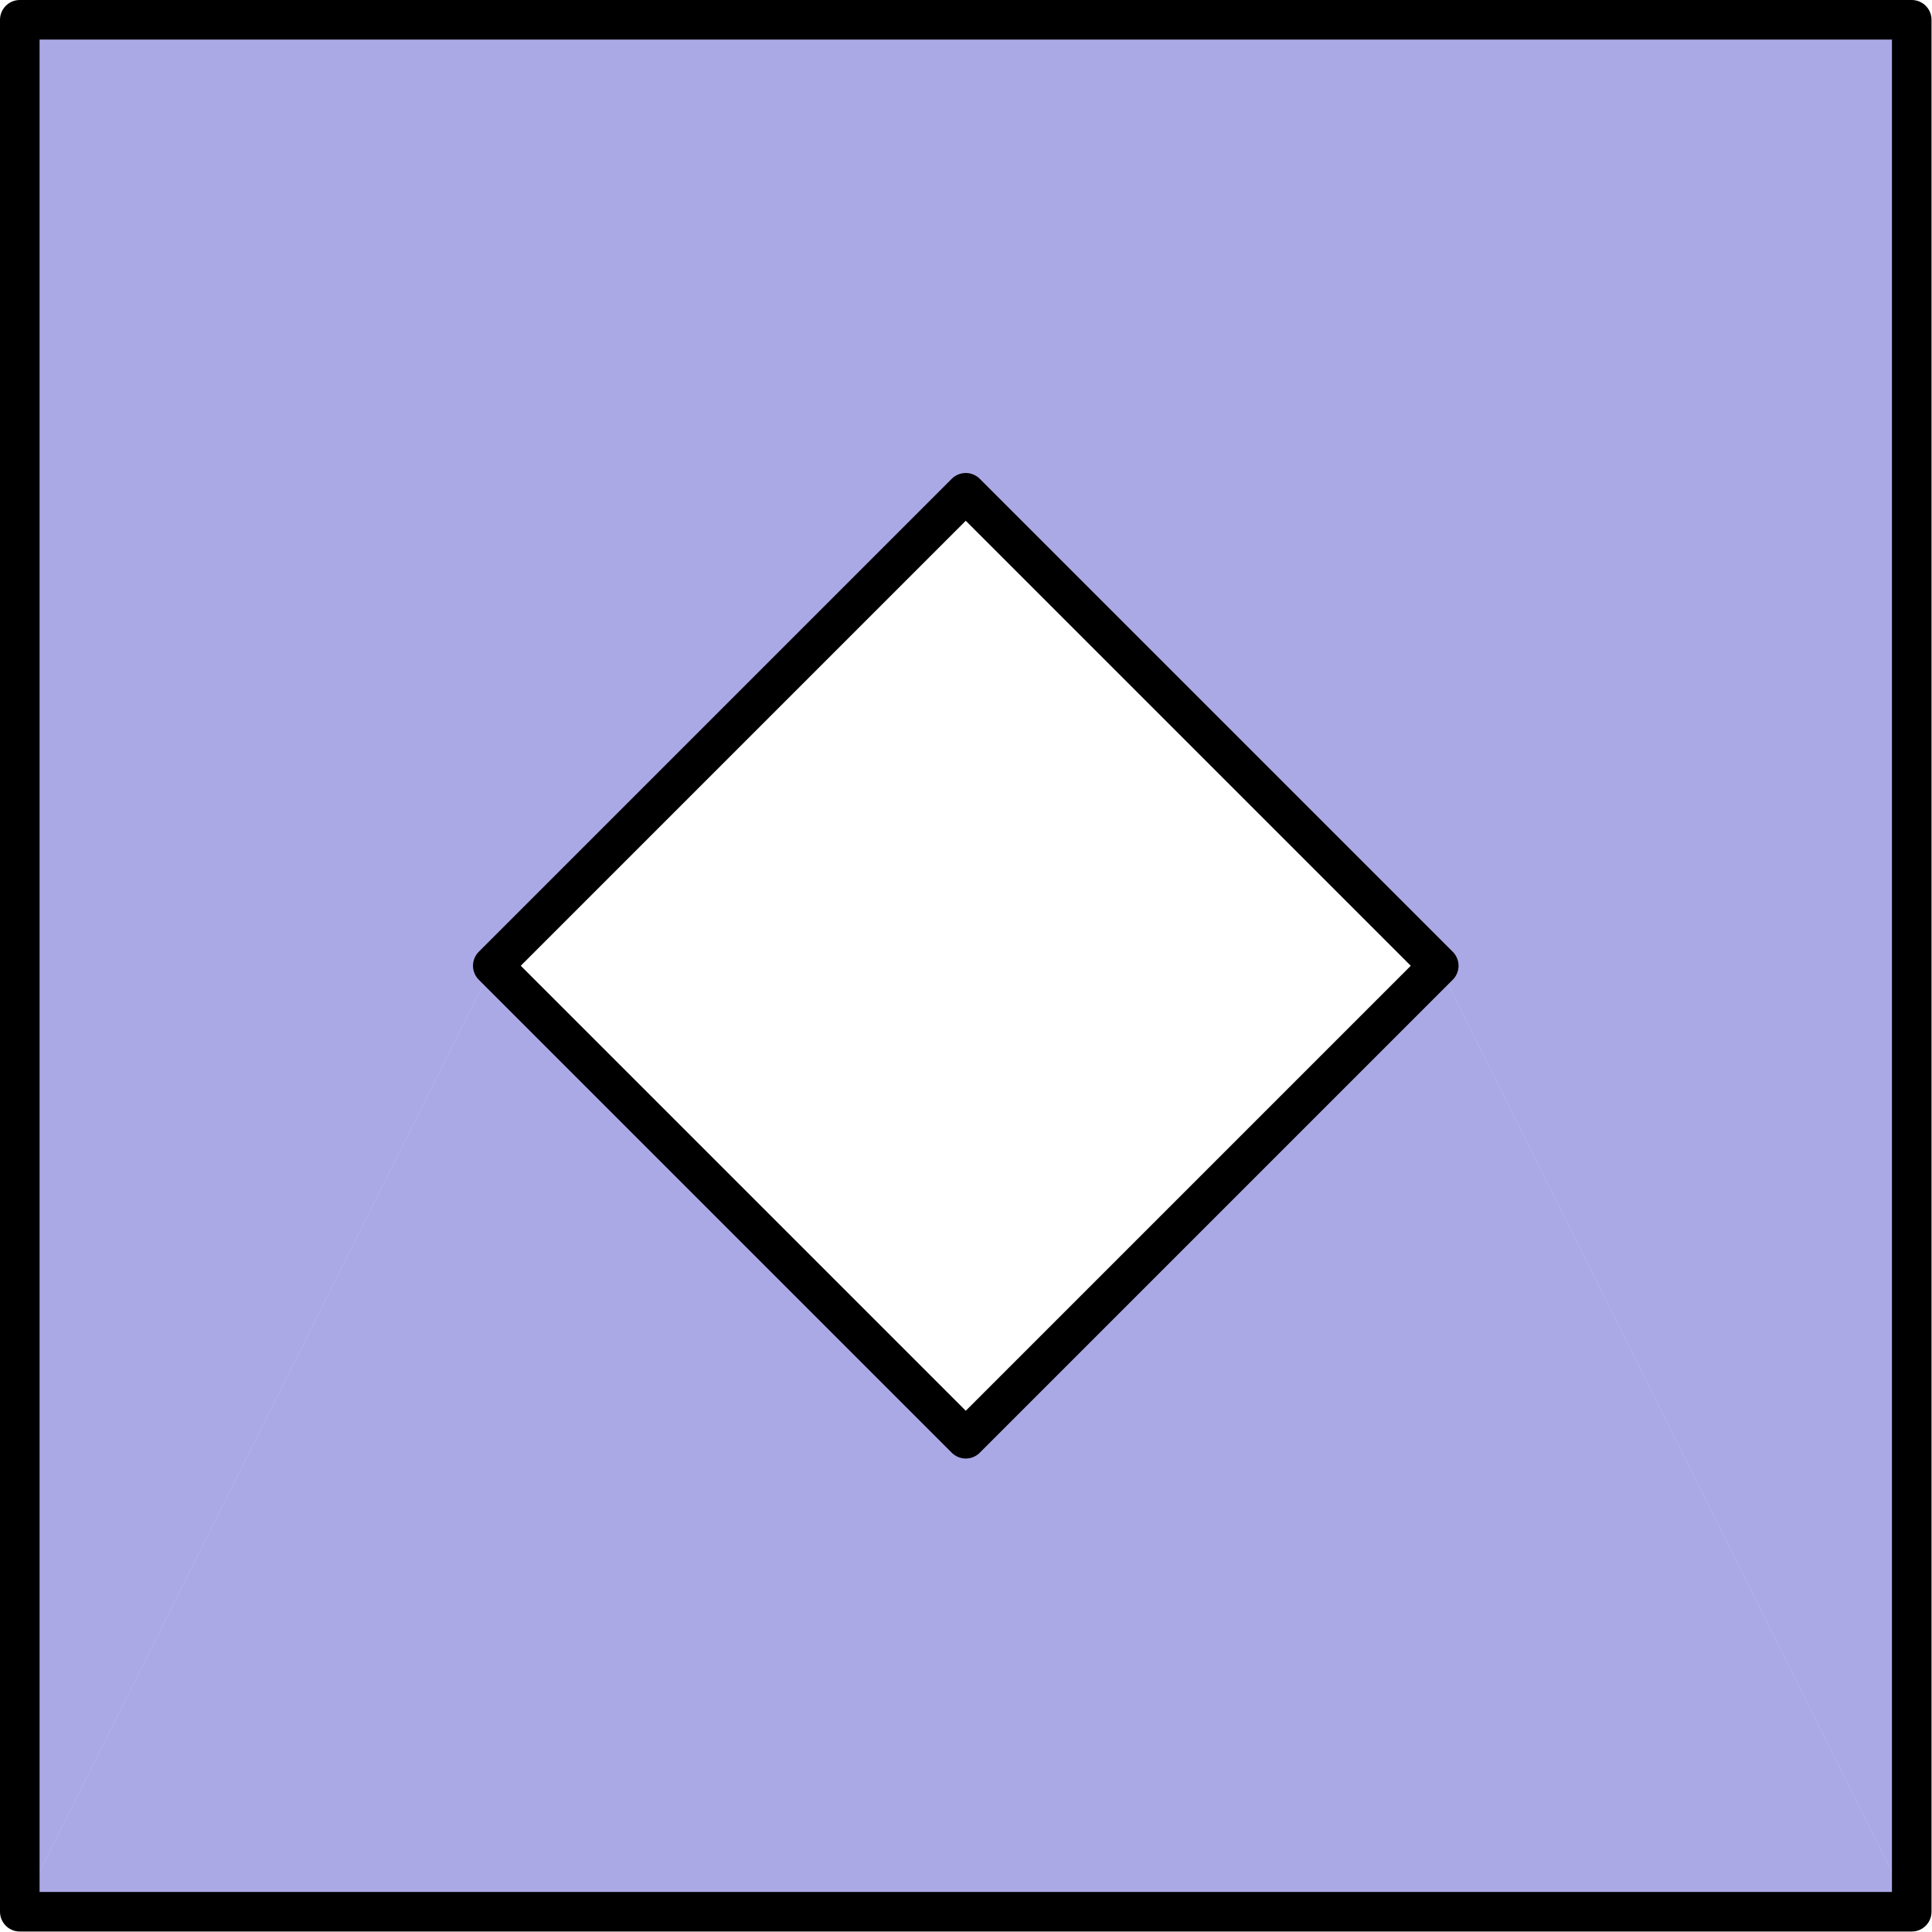
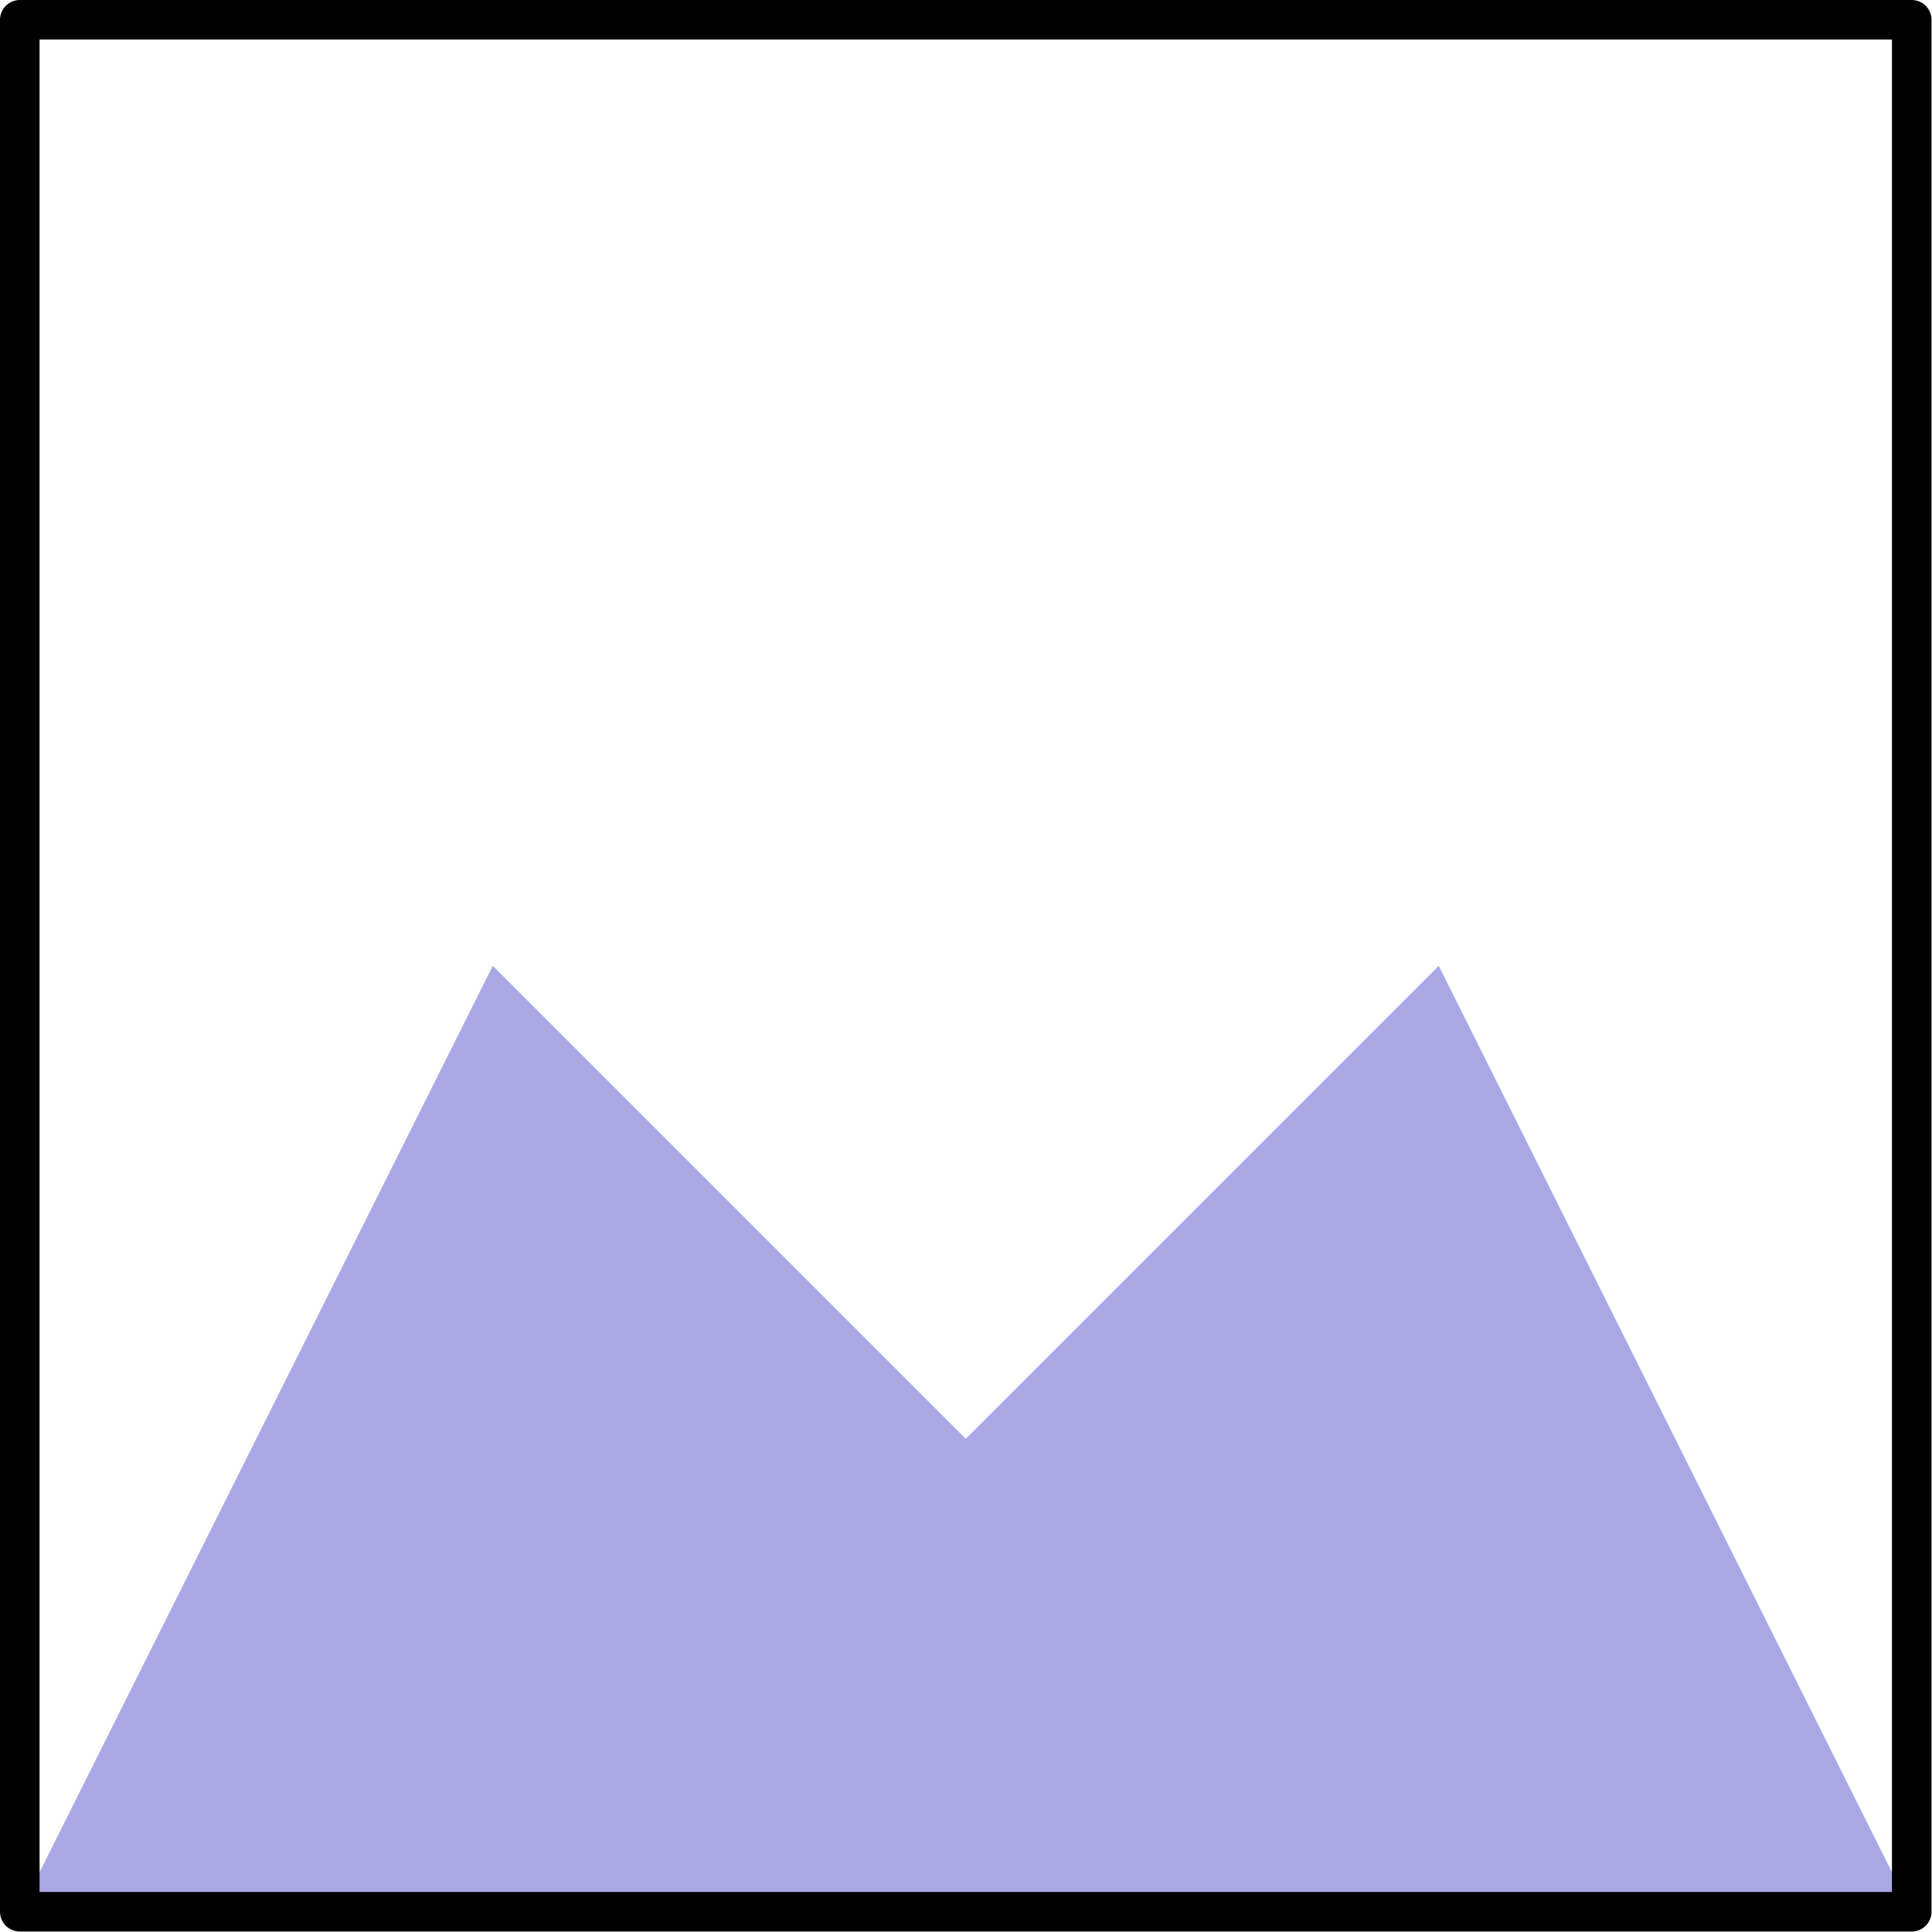
<svg xmlns="http://www.w3.org/2000/svg" version="1.1" width="24.41pt" height="24.41pt" viewBox="56.659 78.019 24.41 24.41">
  <g id="page1">
    <g transform="translate(56.659 78.019)scale(.996)">
-       <path d="M 0.251 24.251L 6.251 12.251L 12.251 6.251L 18.251 12.251L 24.251 24.251L 24.251 0.251L 0.251 0.251L 0.251 24.251Z" fill="#5854cc" opacity="0.5" />
-     </g>
+       </g>
    <g transform="translate(56.659 78.019)scale(.996)">
      <path d="M 0.251 24.251L 6.251 12.251L 12.251 18.251L 18.251 12.251L 24.251 24.251L 0.251 24.251Z" fill="#5854cc" opacity="0.5" />
    </g>
    <g transform="translate(56.659 78.019)scale(.996)">
-       <path d="M 6.251 12.251L 12.251 6.251L 18.251 12.251L 12.251 18.251L 6.251 12.251Z" fill="none" stroke="#000000" stroke-linecap="round" stroke-linejoin="round" stroke-miterlimit="10.037" stroke-width="0.502" />
-     </g>
+       </g>
    <g transform="translate(56.659 78.019)scale(.996)">
      <path d="M 0.251 24.251L 24.251 24.251L 24.251 0.251L 0.251 0.251L 0.251 24.251Z" fill="none" stroke="#000000" stroke-linecap="round" stroke-linejoin="round" stroke-miterlimit="10.037" stroke-width="0.502" />
    </g>
  </g>
</svg>